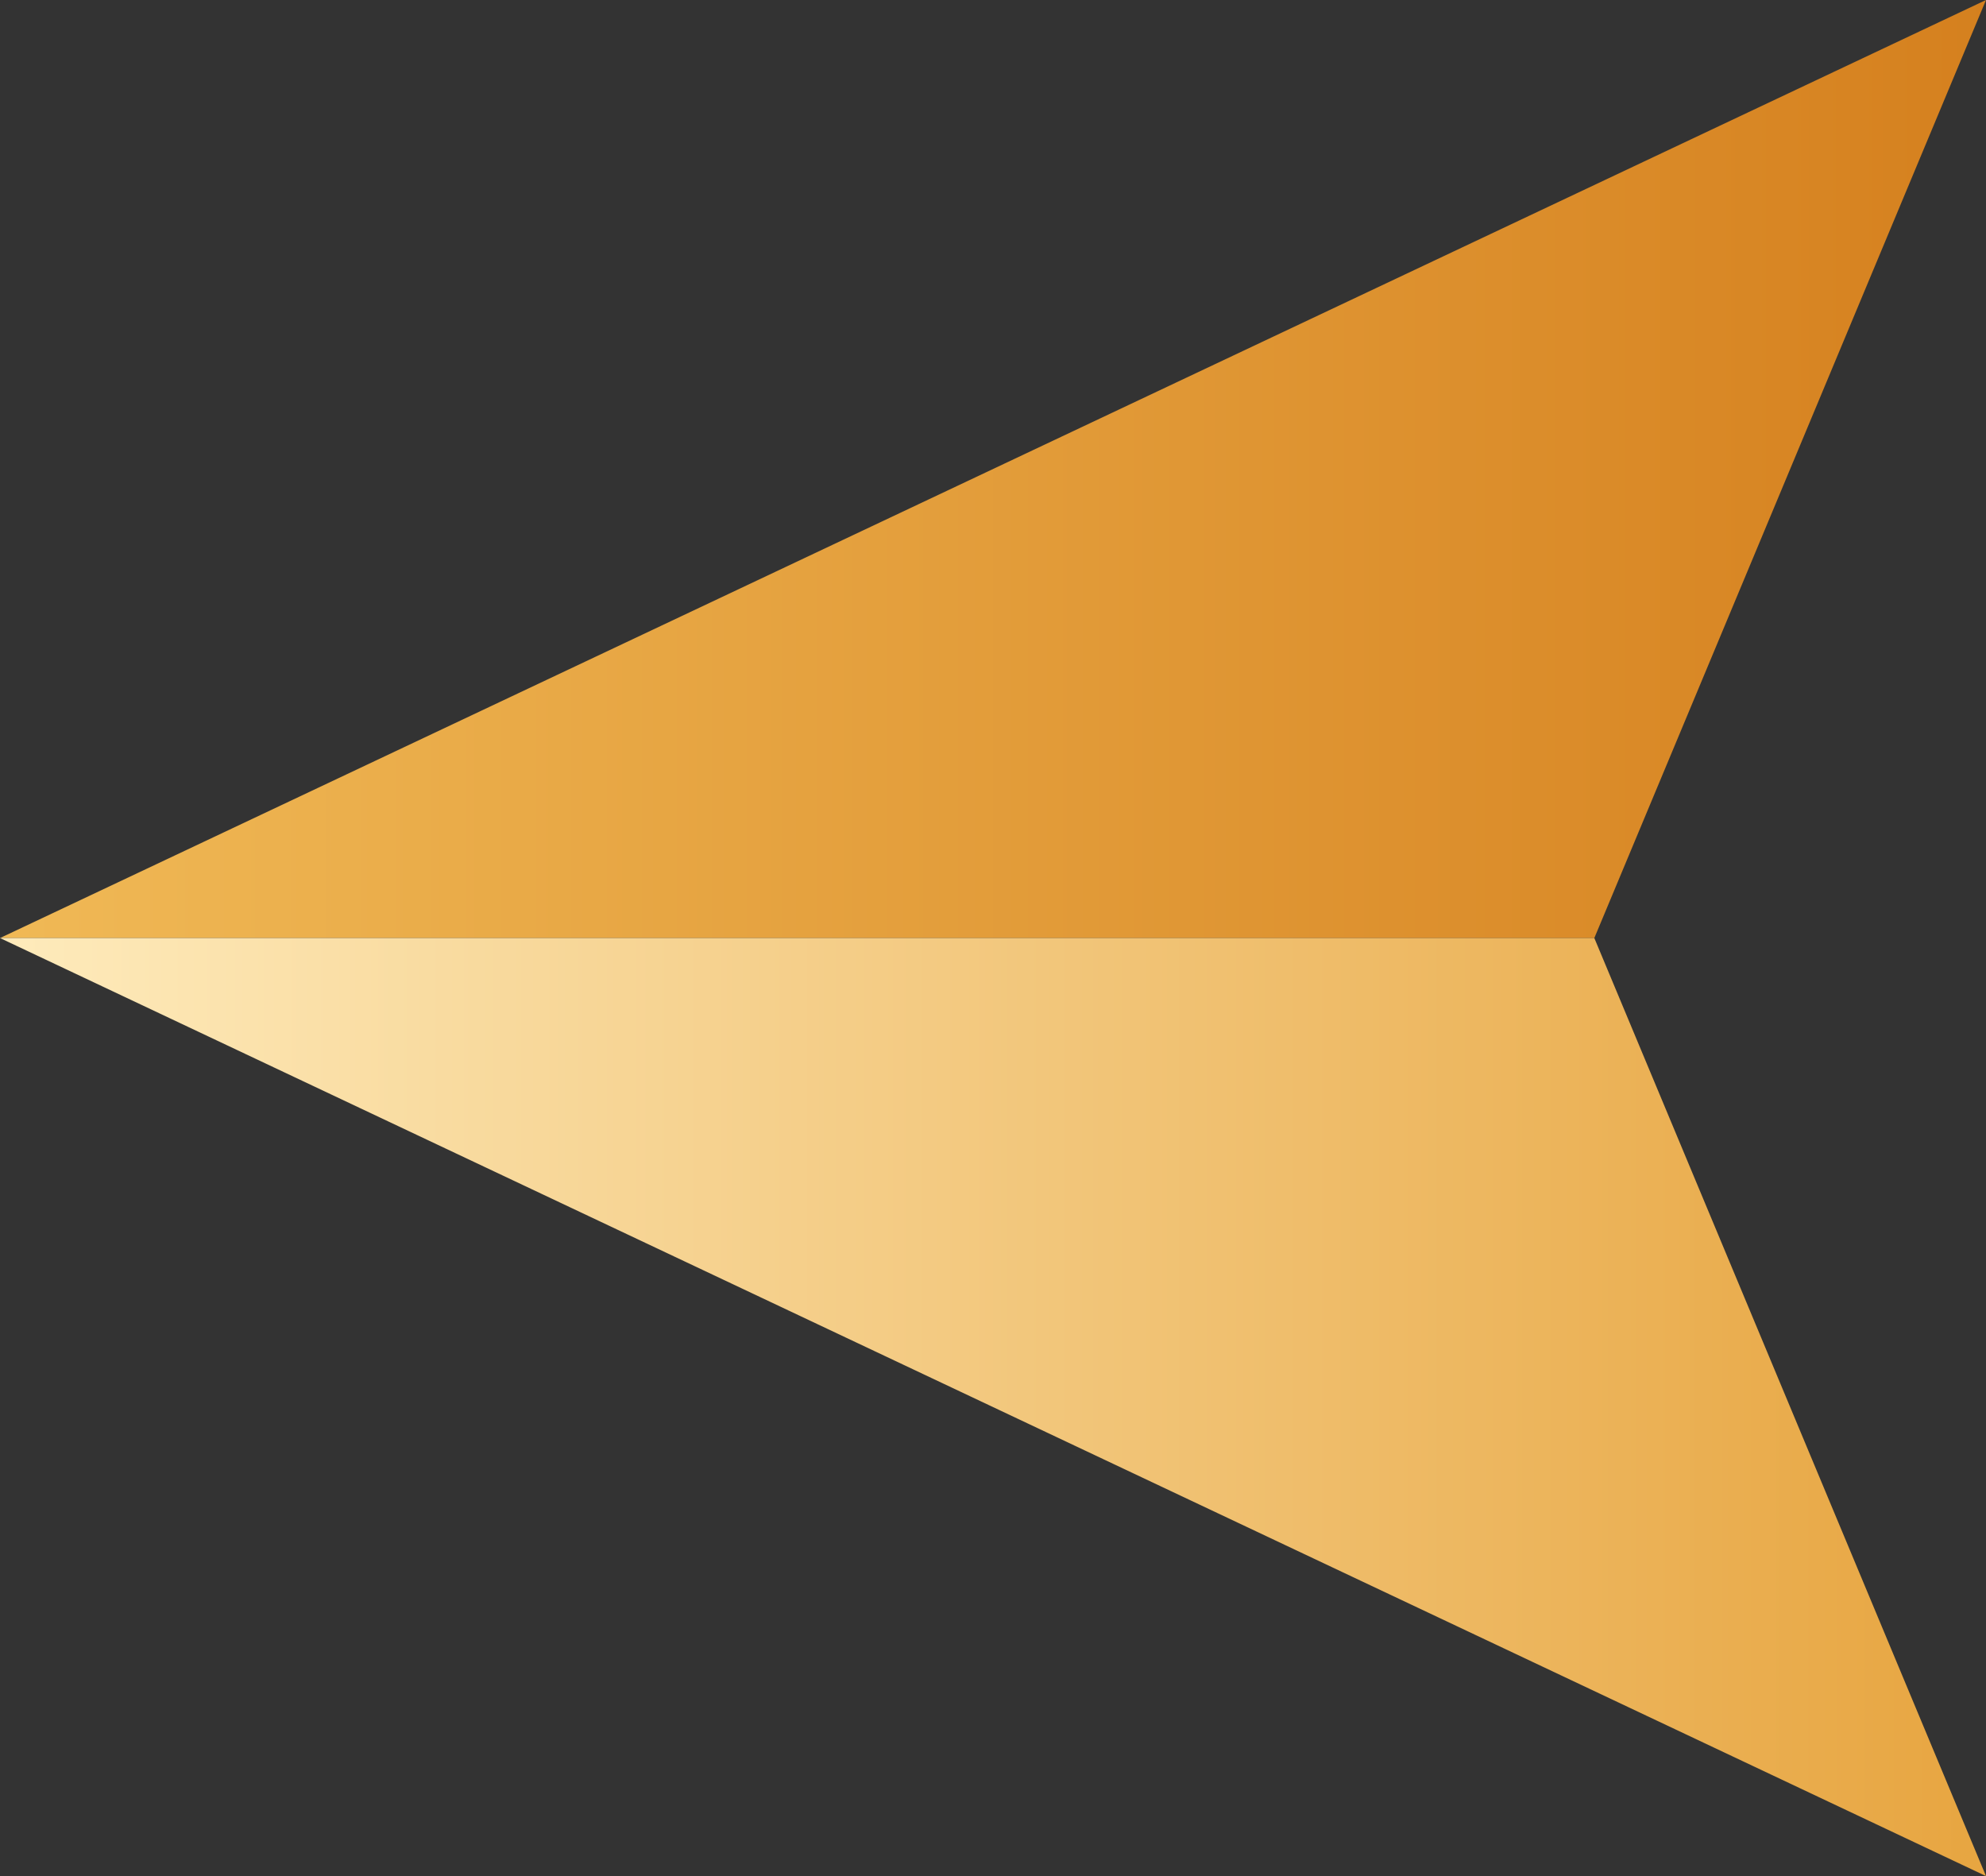
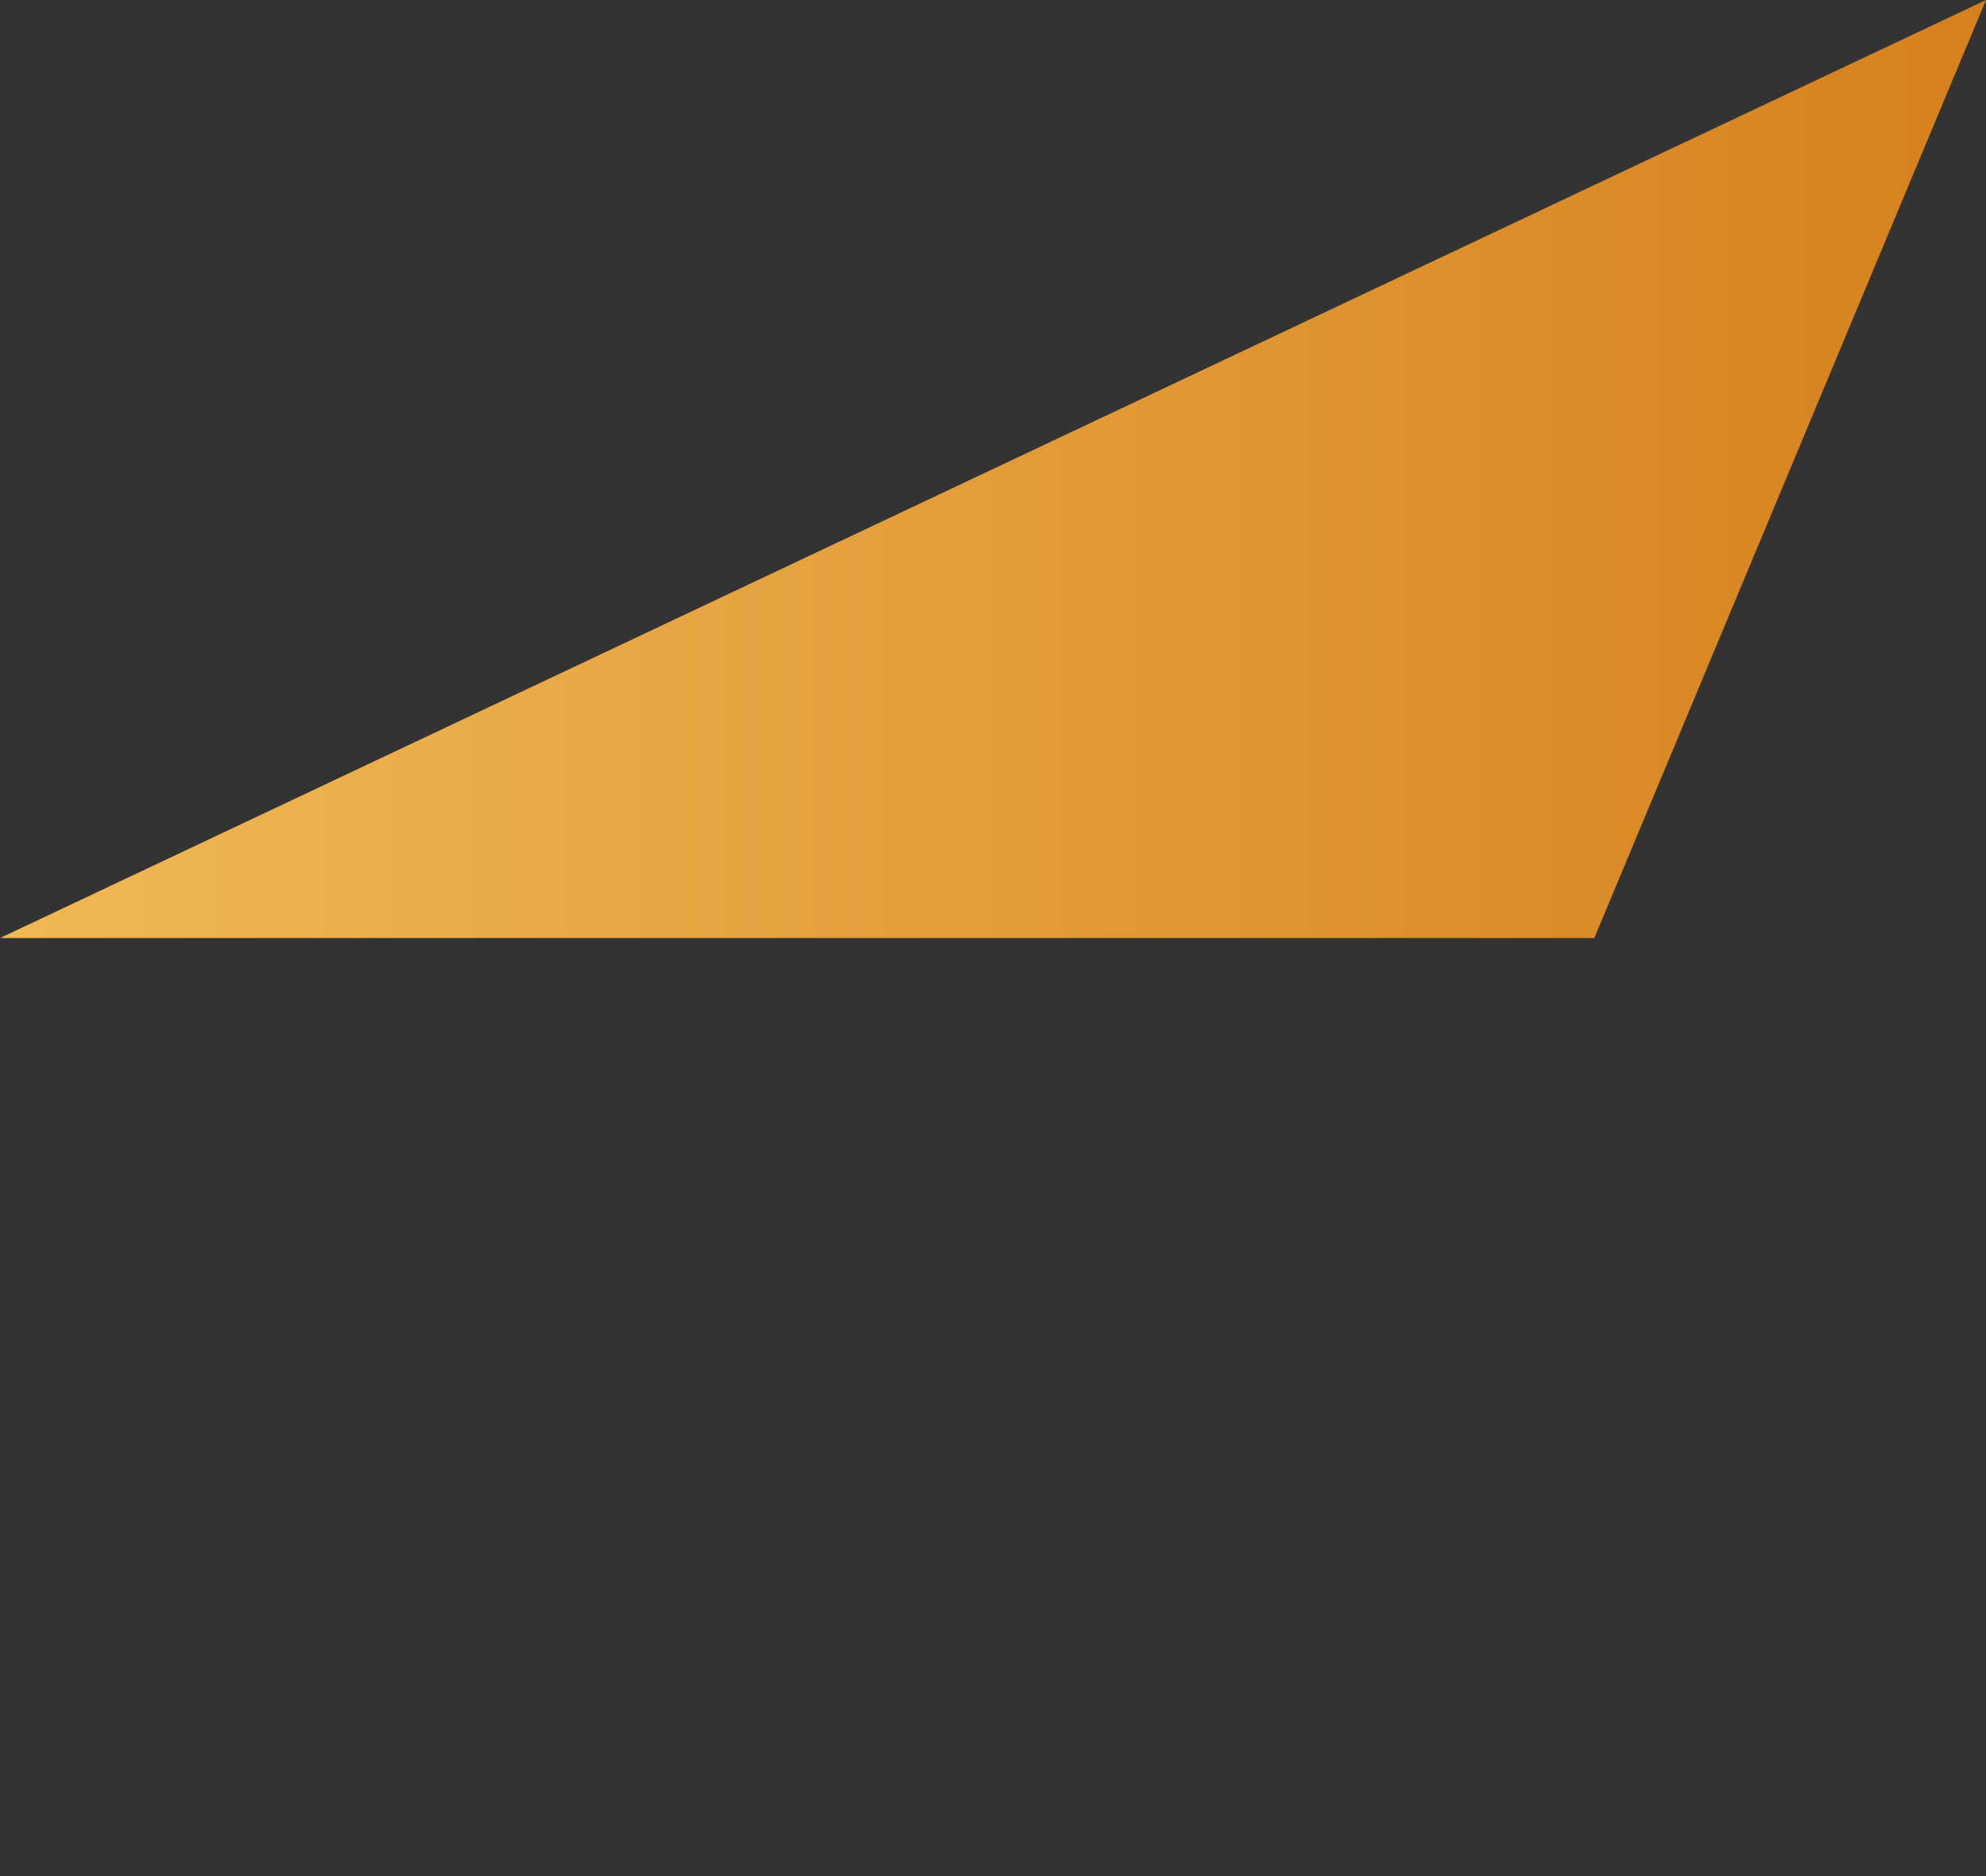
<svg xmlns="http://www.w3.org/2000/svg" width="36" height="34" viewBox="0 0 36 34">
  <rect x="0" y="0" width="36" height="34" fill="#333333" stroke="none" />
  <defs>
    <linearGradient id="linear-gradient" x1="0.5" x2="0.5" y2="1" gradientUnits="objectBoundingBox">
      <stop offset="0" stop-color="#f0b956" />
      <stop offset="1" stop-color="#d5801e" />
    </linearGradient>
    <linearGradient id="linear-gradient-2" x1="0.5" x2="0.5" y2="1" gradientUnits="objectBoundingBox">
      <stop offset="0" stop-color="#feebbc" />
      <stop offset="1" stop-color="#e7a540" />
    </linearGradient>
  </defs>
  <g id="arrow_게임이동_좌_" data-name="arrow_게임이동(좌)" transform="translate(-303 -307)">
    <path id="빼기_6" data-name="빼기 6" d="M17,36h0L0,28.9V0L17,36Z" transform="translate(303 324) rotate(-90)" fill="url(#linear-gradient)" />
-     <path id="빼기_8" data-name="빼기 8" d="M0,36H0L17,0V28.9L0,36Z" transform="translate(303 341) rotate(-90)" fill="url(#linear-gradient-2)" />
  </g>
</svg>